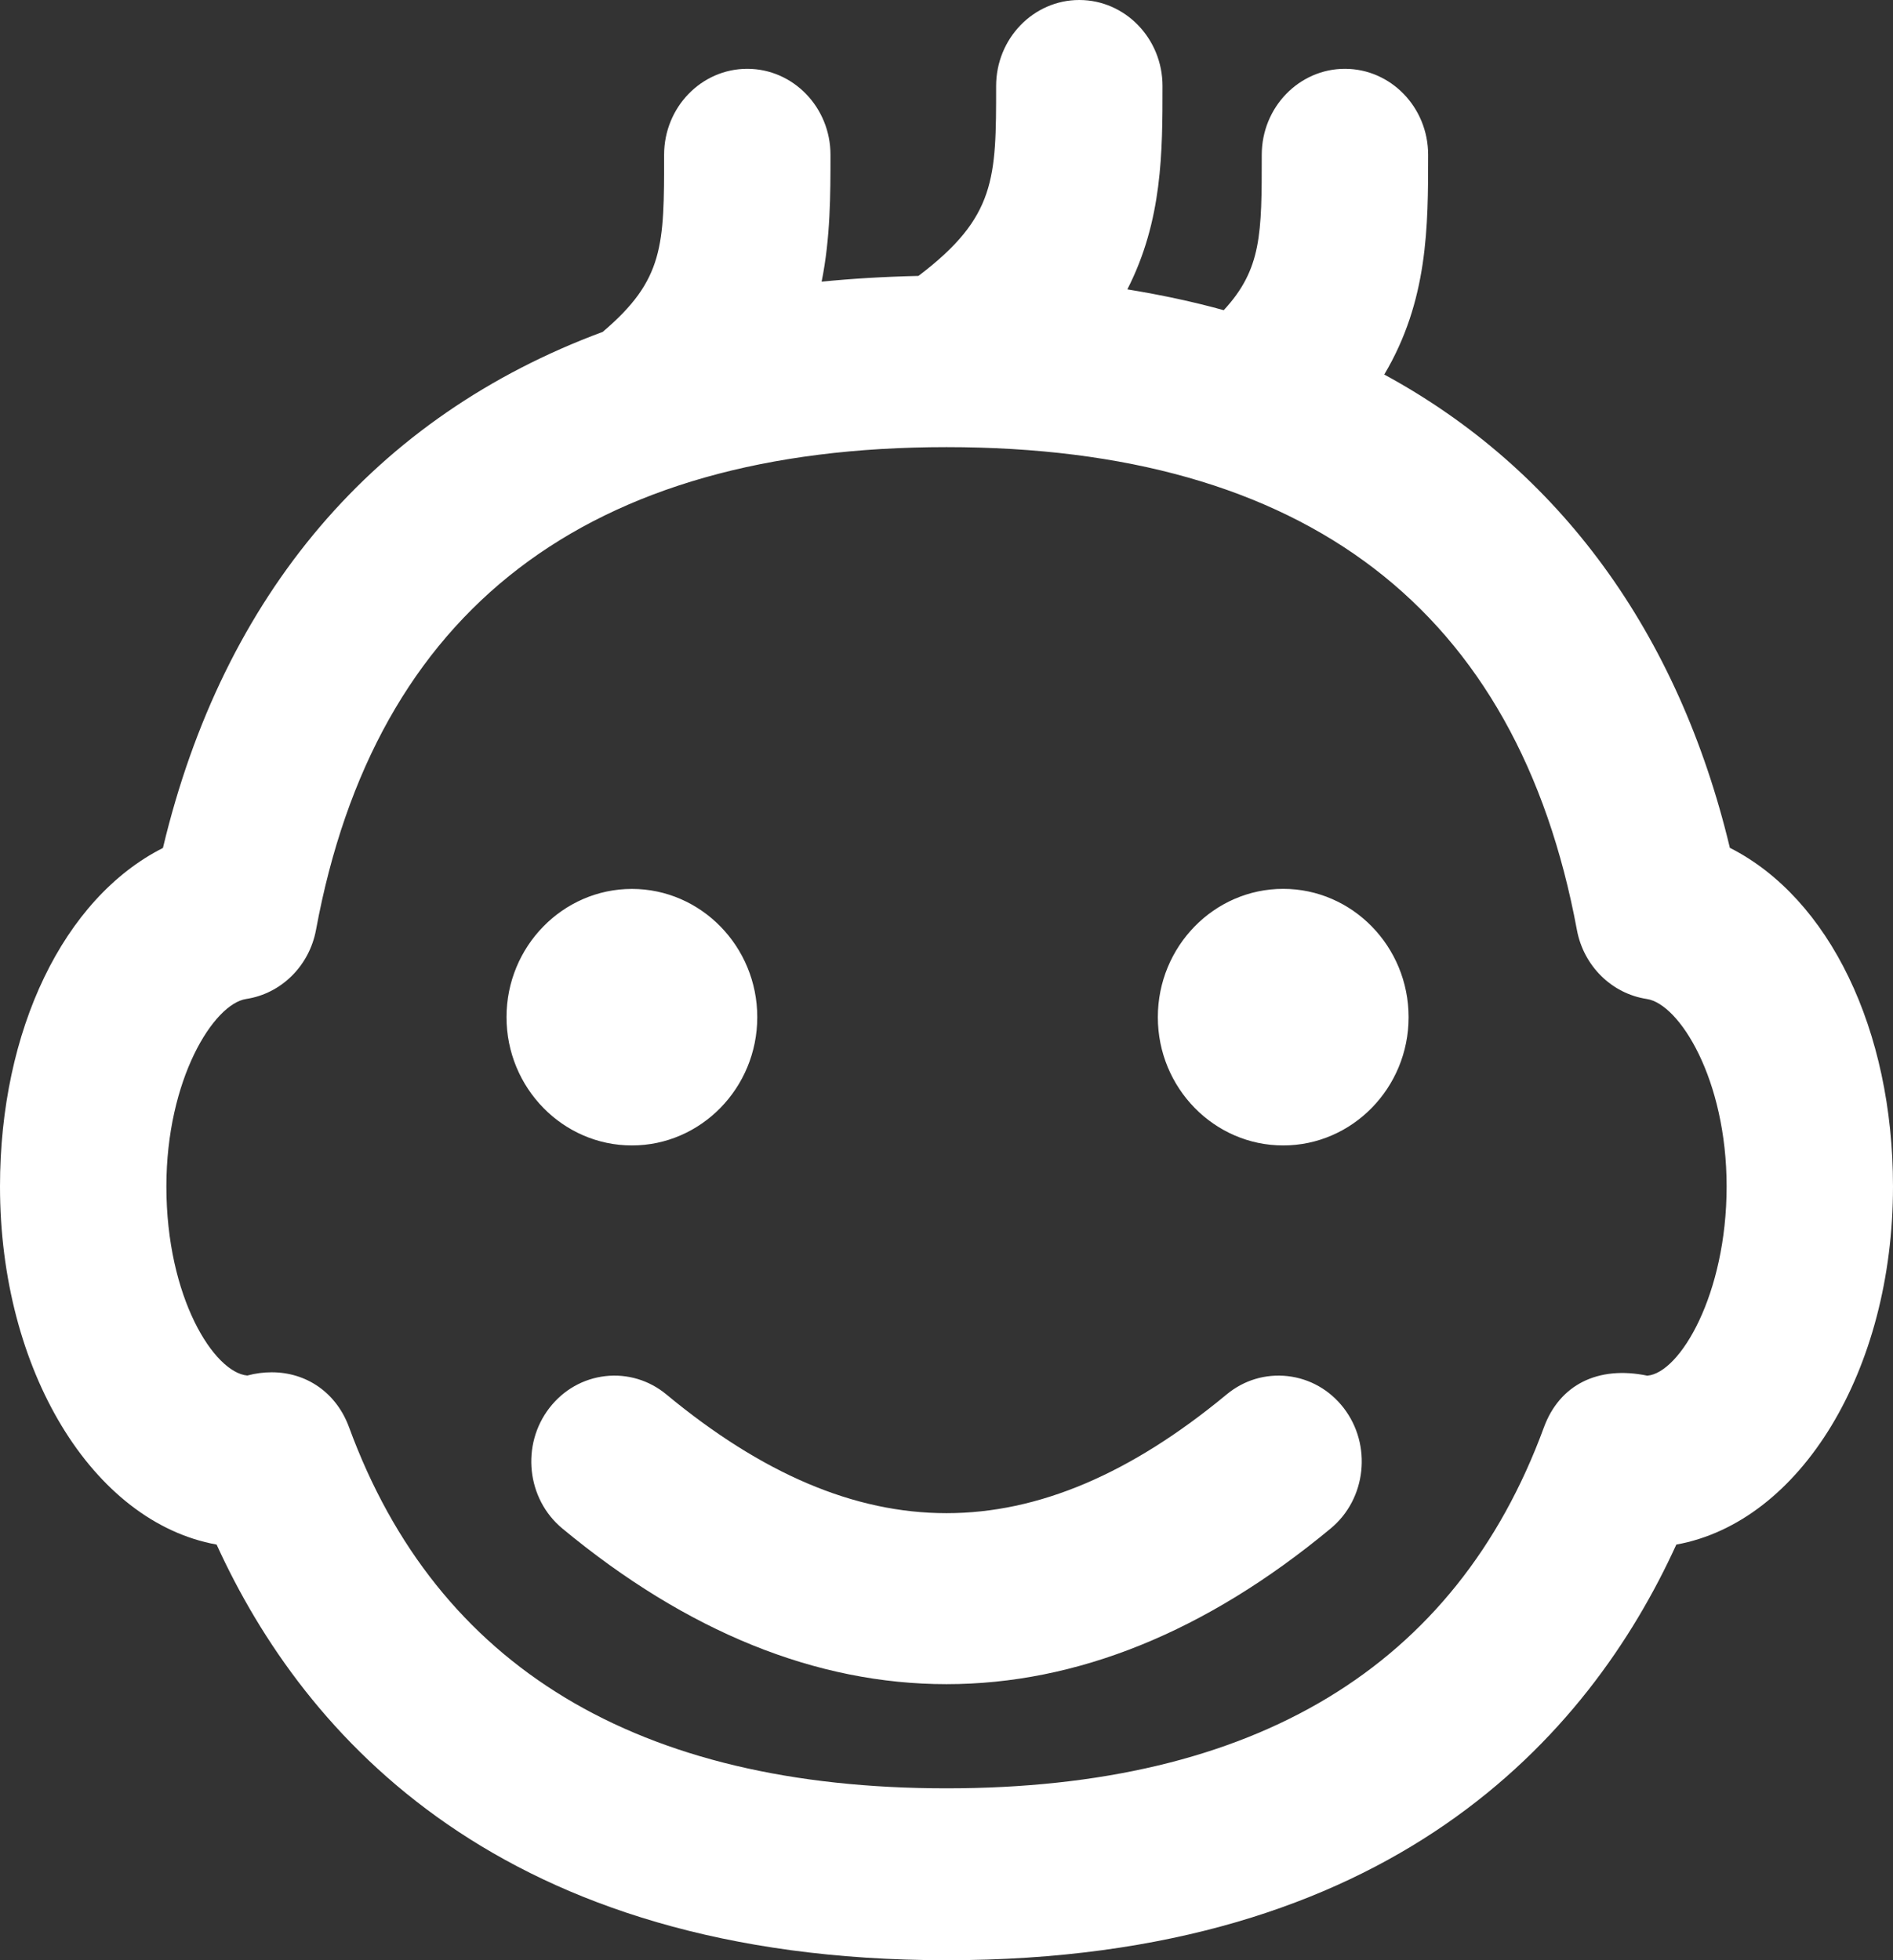
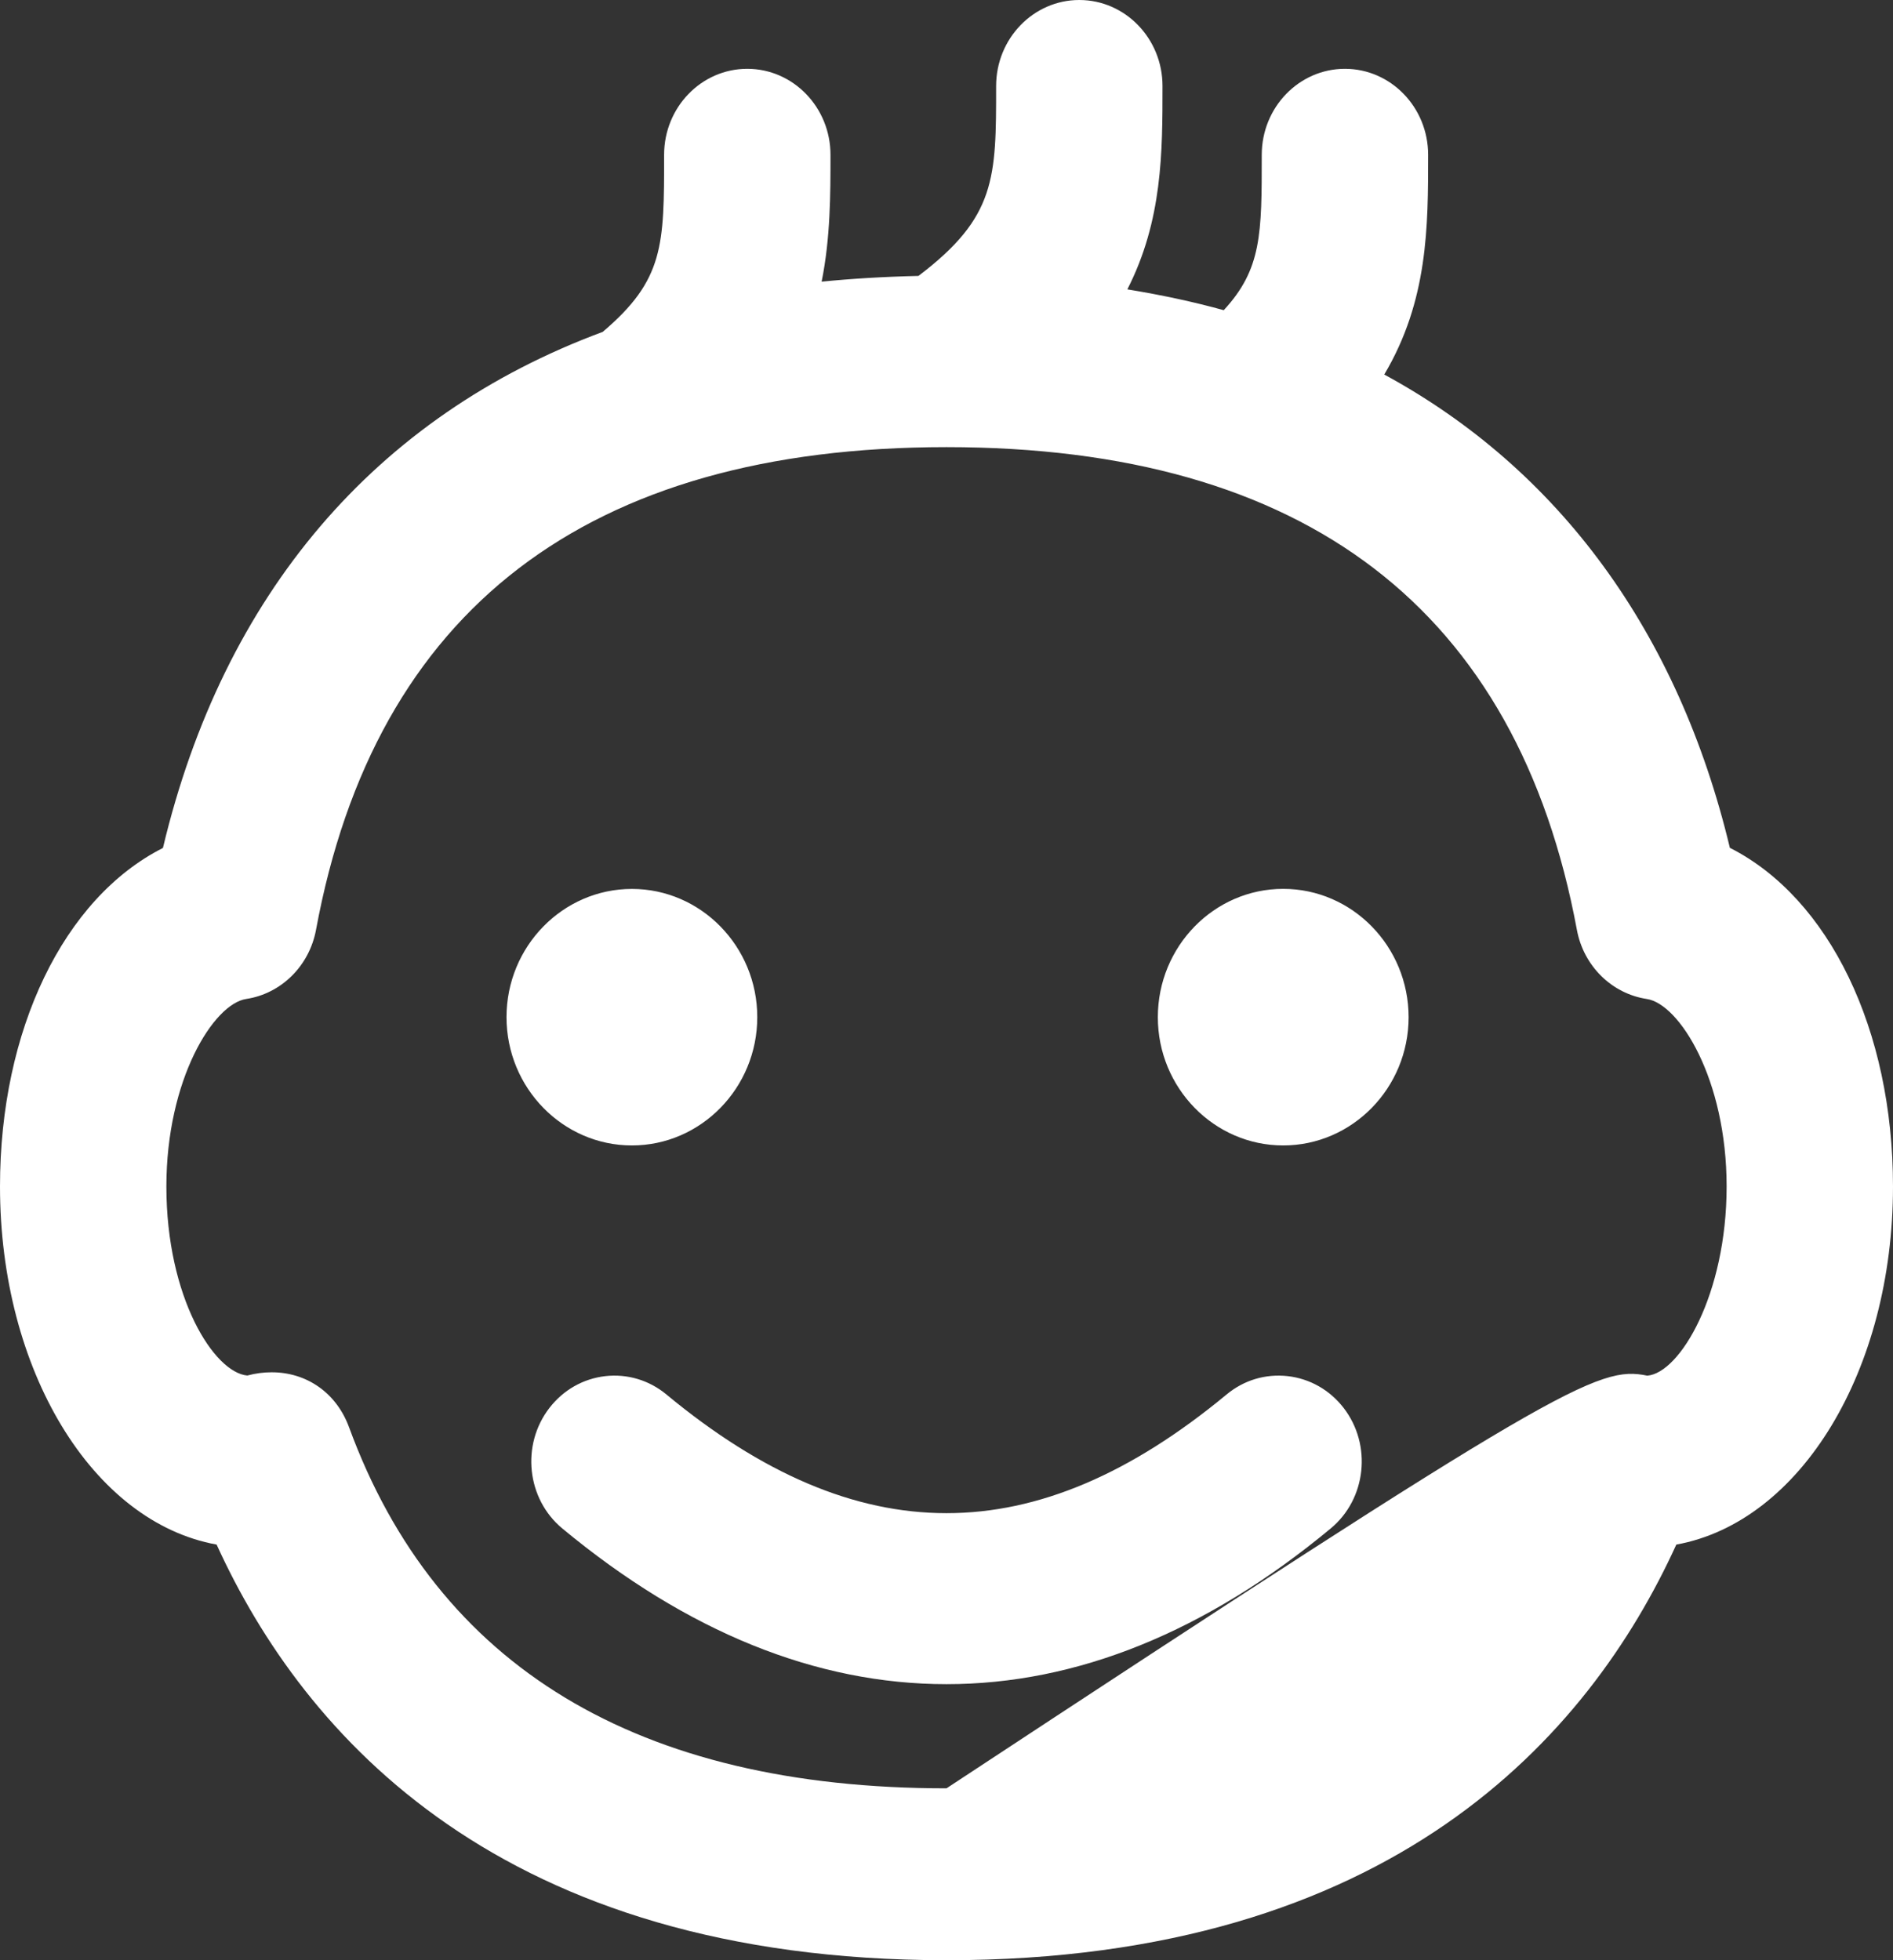
<svg xmlns="http://www.w3.org/2000/svg" width="28px" height="29px" viewBox="0 0 28 29" version="1.1">
  <rect x="0" y="0" width="28" height="29" fill="#333333" stroke="none" />
  <title>icon-info-kids</title>
  <desc>Created with Sketch.</desc>
  <g id="Desktop" stroke="none" stroke-width="1" fill="none" fill-rule="evenodd">
    <g id="cdwi-web-icons" transform="translate(-39, -588)" fill="#ffffff">
      <g id="icons" transform="translate(38, 32)">
        <g id="left">
-           <path d="M20.049,576.359 C20.376,576.397 20.669,576.564 20.874,576.829 C21.297,577.377 21.21,578.178 20.681,578.614 C18.838,580.143 16.926,580.916 15,580.916 C13.075,580.916 11.163,580.143 9.319,578.614 C8.79,578.177 8.704,577.376 9.127,576.829 C9.332,576.564 9.625,576.397 9.952,576.359 C10.276,576.322 10.601,576.417 10.858,576.631 C13.683,578.971 16.315,578.972 19.142,576.631 C19.4,576.417 19.719,576.322 20.049,576.359 Z M10.347,572.946 C9.325,572.946 8.492,572.095 8.492,571.048 C8.492,570.002 9.325,569.151 10.347,569.151 C11.368,569.151 12.201,570.002 12.201,571.048 C12.201,572.095 11.368,572.946 10.347,572.946 Z M26.539,573.553 C26.539,571.966 25.839,570.85 25.357,570.779 C24.84,570.7 24.425,570.292 24.325,569.76 C23.445,565.018 20.308,562.615 15,562.615 C9.687,562.615 6.549,565.018 5.674,569.758 C5.574,570.291 5.16,570.7 4.642,570.779 C4.16,570.851 3.461,571.968 3.461,573.553 C3.461,575.203 4.17,576.307 4.658,576.35 C4.78,576.317 4.901,576.302 5.019,576.302 C5.533,576.302 5.976,576.603 6.164,577.118 C7.464,580.661 10.438,582.457 15,582.457 C19.562,582.457 22.535,580.661 23.836,577.118 C24.068,576.486 24.636,576.201 25.365,576.352 C25.846,576.315 26.539,575.151 26.539,573.553 Z M26.587,568.543 C28.057,569.287 29,571.235 29,573.553 C29,576.274 27.632,578.518 25.795,578.851 C24.502,581.687 21.582,585 15,585 C8.417,585 5.497,581.687 4.204,578.851 C2.368,578.518 1,576.274 1,573.553 C1,571.236 1.941,569.289 3.41,568.545 C4.303,564.795 6.55,562.158 9.915,560.91 C10.823,560.139 10.823,559.629 10.823,558.29 C10.823,557.588 11.374,557.018 12.053,557.018 C12.732,557.018 13.284,557.588 13.284,558.29 C13.284,558.871 13.284,559.517 13.153,560.167 C13.592,560.123 14.063,560.094 14.585,560.082 C15.734,559.212 15.734,558.634 15.734,557.272 C15.734,556.57 16.286,556 16.964,556 C17.643,556 18.195,556.57 18.195,557.272 C18.195,558.252 18.195,559.263 17.675,560.281 C18.176,560.363 18.654,560.465 19.101,560.589 C19.663,559.98 19.663,559.46 19.663,558.29 C19.663,557.588 20.215,557.018 20.893,557.018 C21.572,557.018 22.124,557.588 22.124,558.29 C22.124,559.352 22.124,560.448 21.475,561.541 C24.063,562.946 25.826,565.359 26.587,568.543 Z M19.98,569.15 C21.002,569.15 21.835,570.001 21.835,571.049 C21.835,572.095 21.002,572.946 19.98,572.946 C18.959,572.946 18.126,572.095 18.126,571.049 C18.126,570.001 18.959,569.15 19.98,569.15 Z" id="icon-info-kids" />
+           <path d="M20.049,576.359 C20.376,576.397 20.669,576.564 20.874,576.829 C21.297,577.377 21.21,578.178 20.681,578.614 C18.838,580.143 16.926,580.916 15,580.916 C13.075,580.916 11.163,580.143 9.319,578.614 C8.79,578.177 8.704,577.376 9.127,576.829 C9.332,576.564 9.625,576.397 9.952,576.359 C10.276,576.322 10.601,576.417 10.858,576.631 C13.683,578.971 16.315,578.972 19.142,576.631 C19.4,576.417 19.719,576.322 20.049,576.359 Z M10.347,572.946 C9.325,572.946 8.492,572.095 8.492,571.048 C8.492,570.002 9.325,569.151 10.347,569.151 C11.368,569.151 12.201,570.002 12.201,571.048 C12.201,572.095 11.368,572.946 10.347,572.946 Z M26.539,573.553 C26.539,571.966 25.839,570.85 25.357,570.779 C24.84,570.7 24.425,570.292 24.325,569.76 C23.445,565.018 20.308,562.615 15,562.615 C9.687,562.615 6.549,565.018 5.674,569.758 C5.574,570.291 5.16,570.7 4.642,570.779 C4.16,570.851 3.461,571.968 3.461,573.553 C3.461,575.203 4.17,576.307 4.658,576.35 C4.78,576.317 4.901,576.302 5.019,576.302 C5.533,576.302 5.976,576.603 6.164,577.118 C7.464,580.661 10.438,582.457 15,582.457 C24.068,576.486 24.636,576.201 25.365,576.352 C25.846,576.315 26.539,575.151 26.539,573.553 Z M26.587,568.543 C28.057,569.287 29,571.235 29,573.553 C29,576.274 27.632,578.518 25.795,578.851 C24.502,581.687 21.582,585 15,585 C8.417,585 5.497,581.687 4.204,578.851 C2.368,578.518 1,576.274 1,573.553 C1,571.236 1.941,569.289 3.41,568.545 C4.303,564.795 6.55,562.158 9.915,560.91 C10.823,560.139 10.823,559.629 10.823,558.29 C10.823,557.588 11.374,557.018 12.053,557.018 C12.732,557.018 13.284,557.588 13.284,558.29 C13.284,558.871 13.284,559.517 13.153,560.167 C13.592,560.123 14.063,560.094 14.585,560.082 C15.734,559.212 15.734,558.634 15.734,557.272 C15.734,556.57 16.286,556 16.964,556 C17.643,556 18.195,556.57 18.195,557.272 C18.195,558.252 18.195,559.263 17.675,560.281 C18.176,560.363 18.654,560.465 19.101,560.589 C19.663,559.98 19.663,559.46 19.663,558.29 C19.663,557.588 20.215,557.018 20.893,557.018 C21.572,557.018 22.124,557.588 22.124,558.29 C22.124,559.352 22.124,560.448 21.475,561.541 C24.063,562.946 25.826,565.359 26.587,568.543 Z M19.98,569.15 C21.002,569.15 21.835,570.001 21.835,571.049 C21.835,572.095 21.002,572.946 19.98,572.946 C18.959,572.946 18.126,572.095 18.126,571.049 C18.126,570.001 18.959,569.15 19.98,569.15 Z" id="icon-info-kids" />
        </g>
      </g>
    </g>
  </g>
</svg>